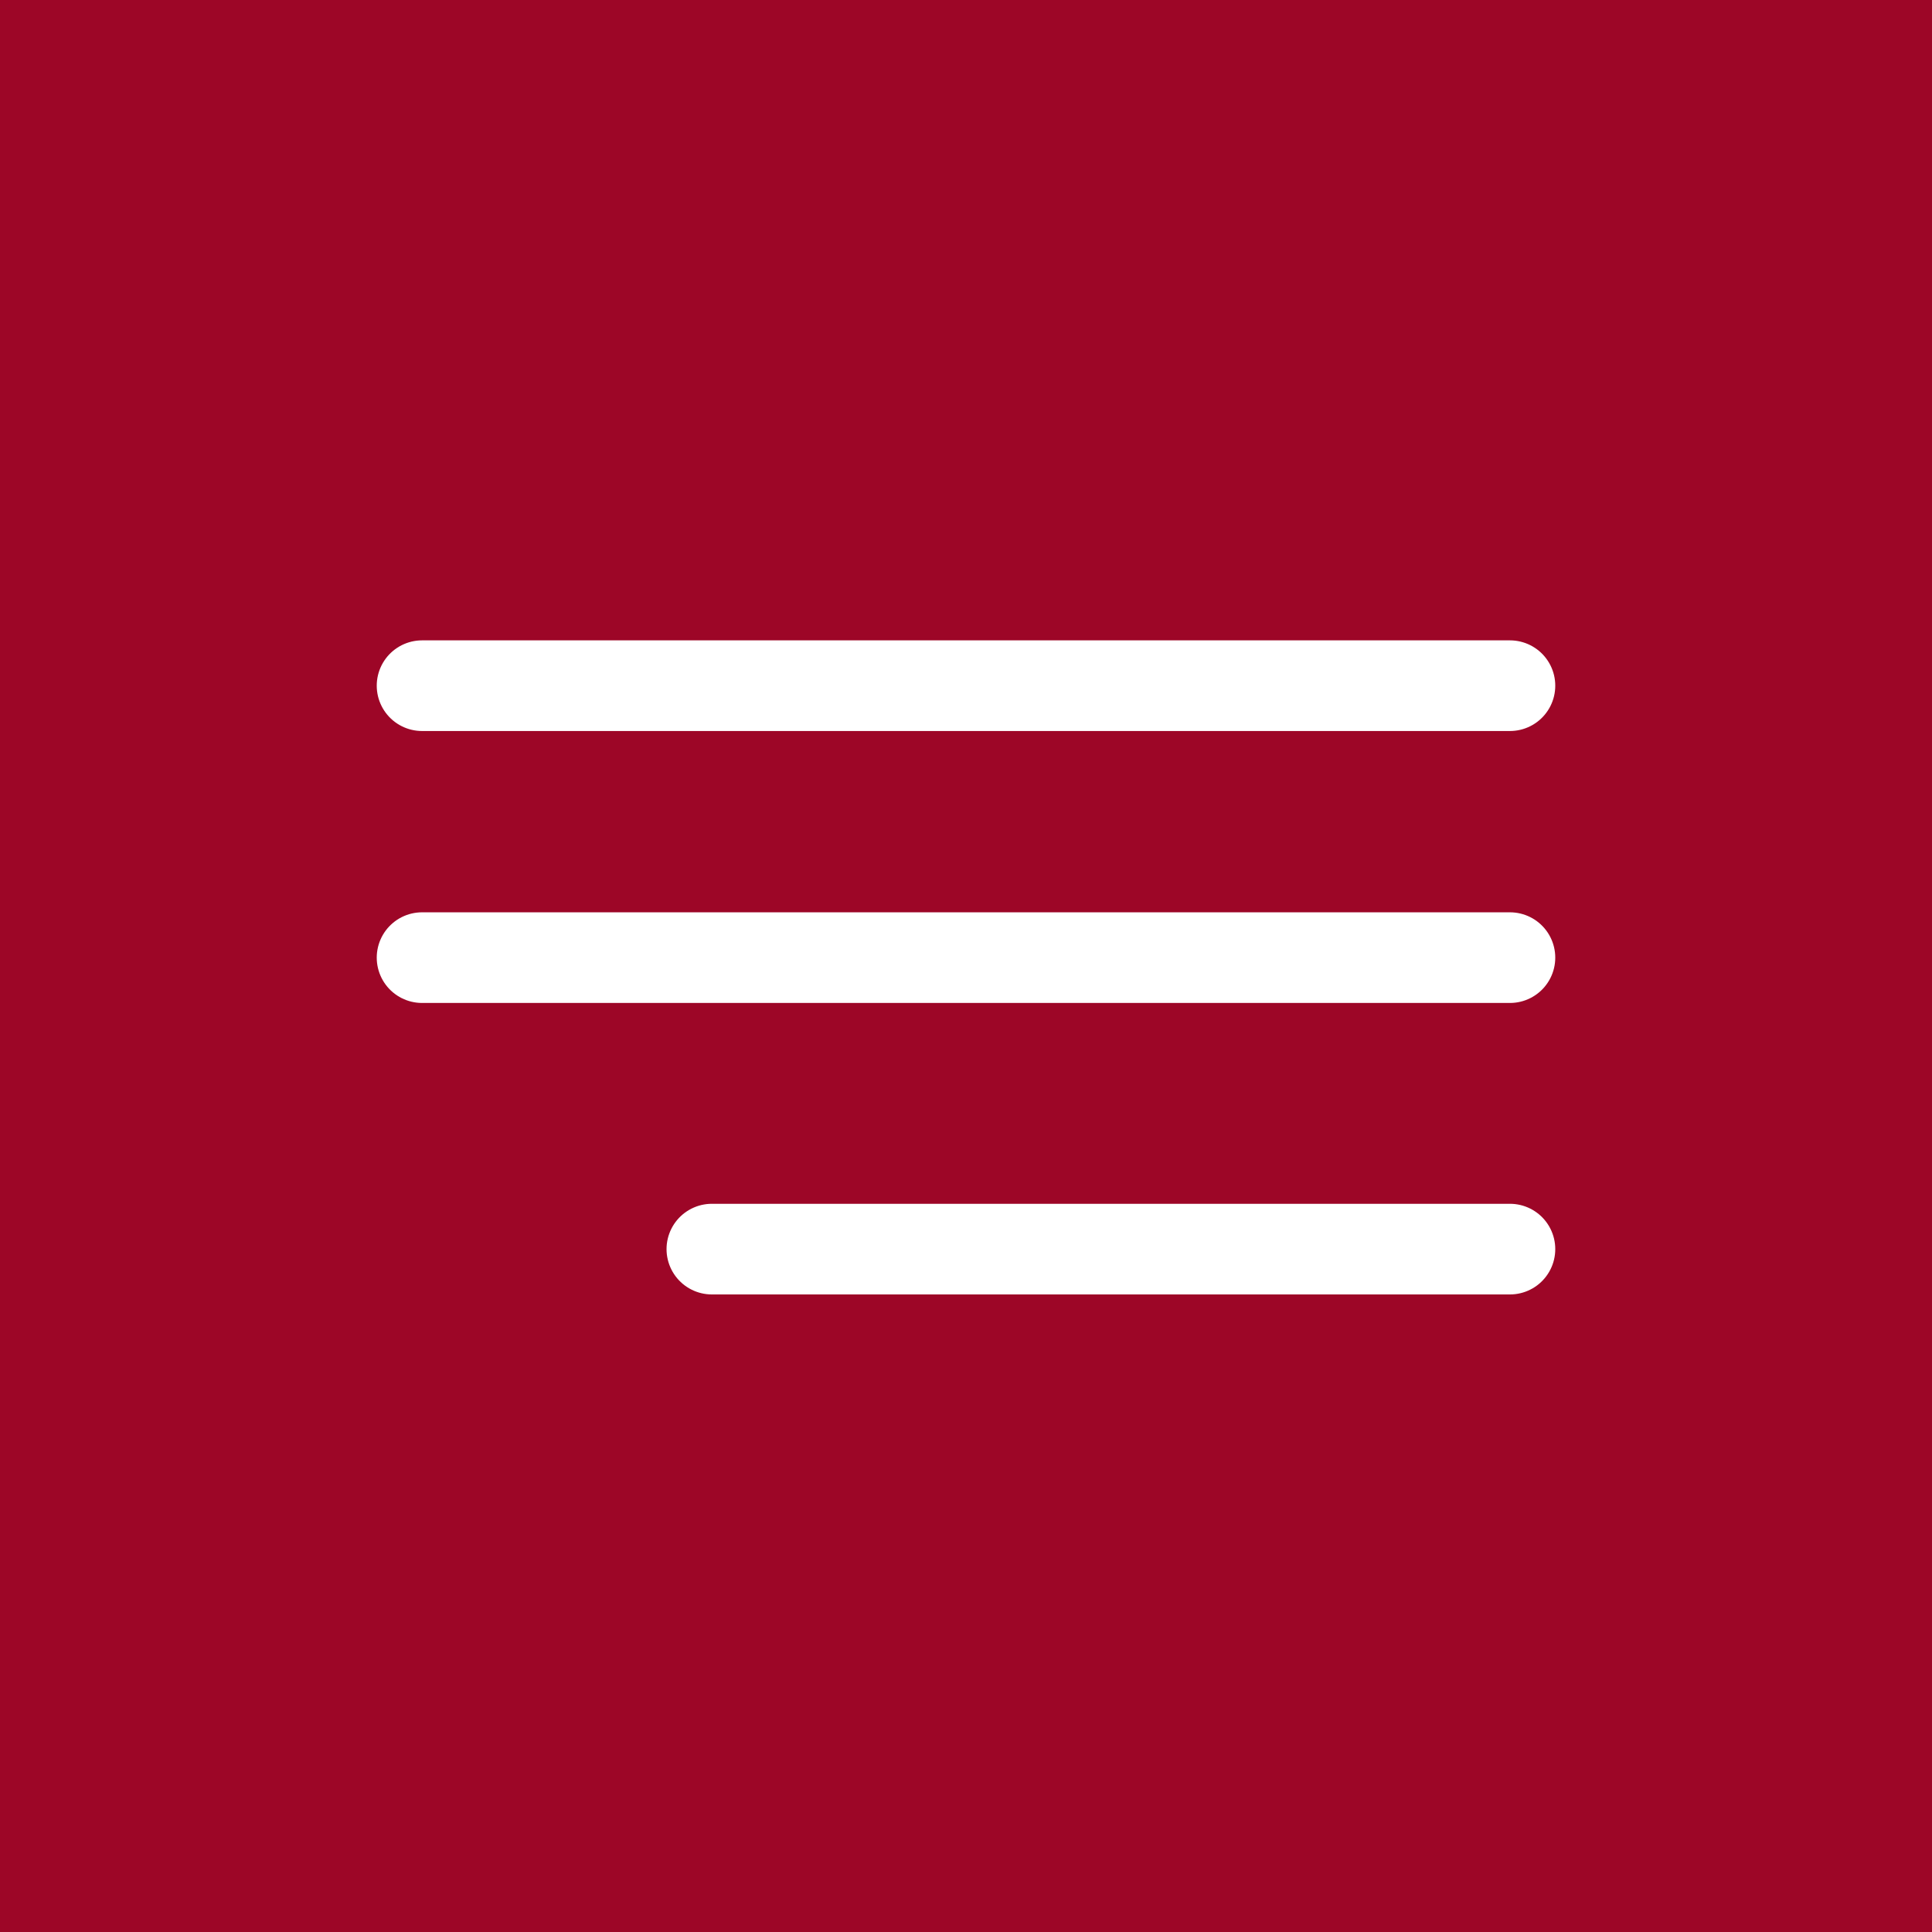
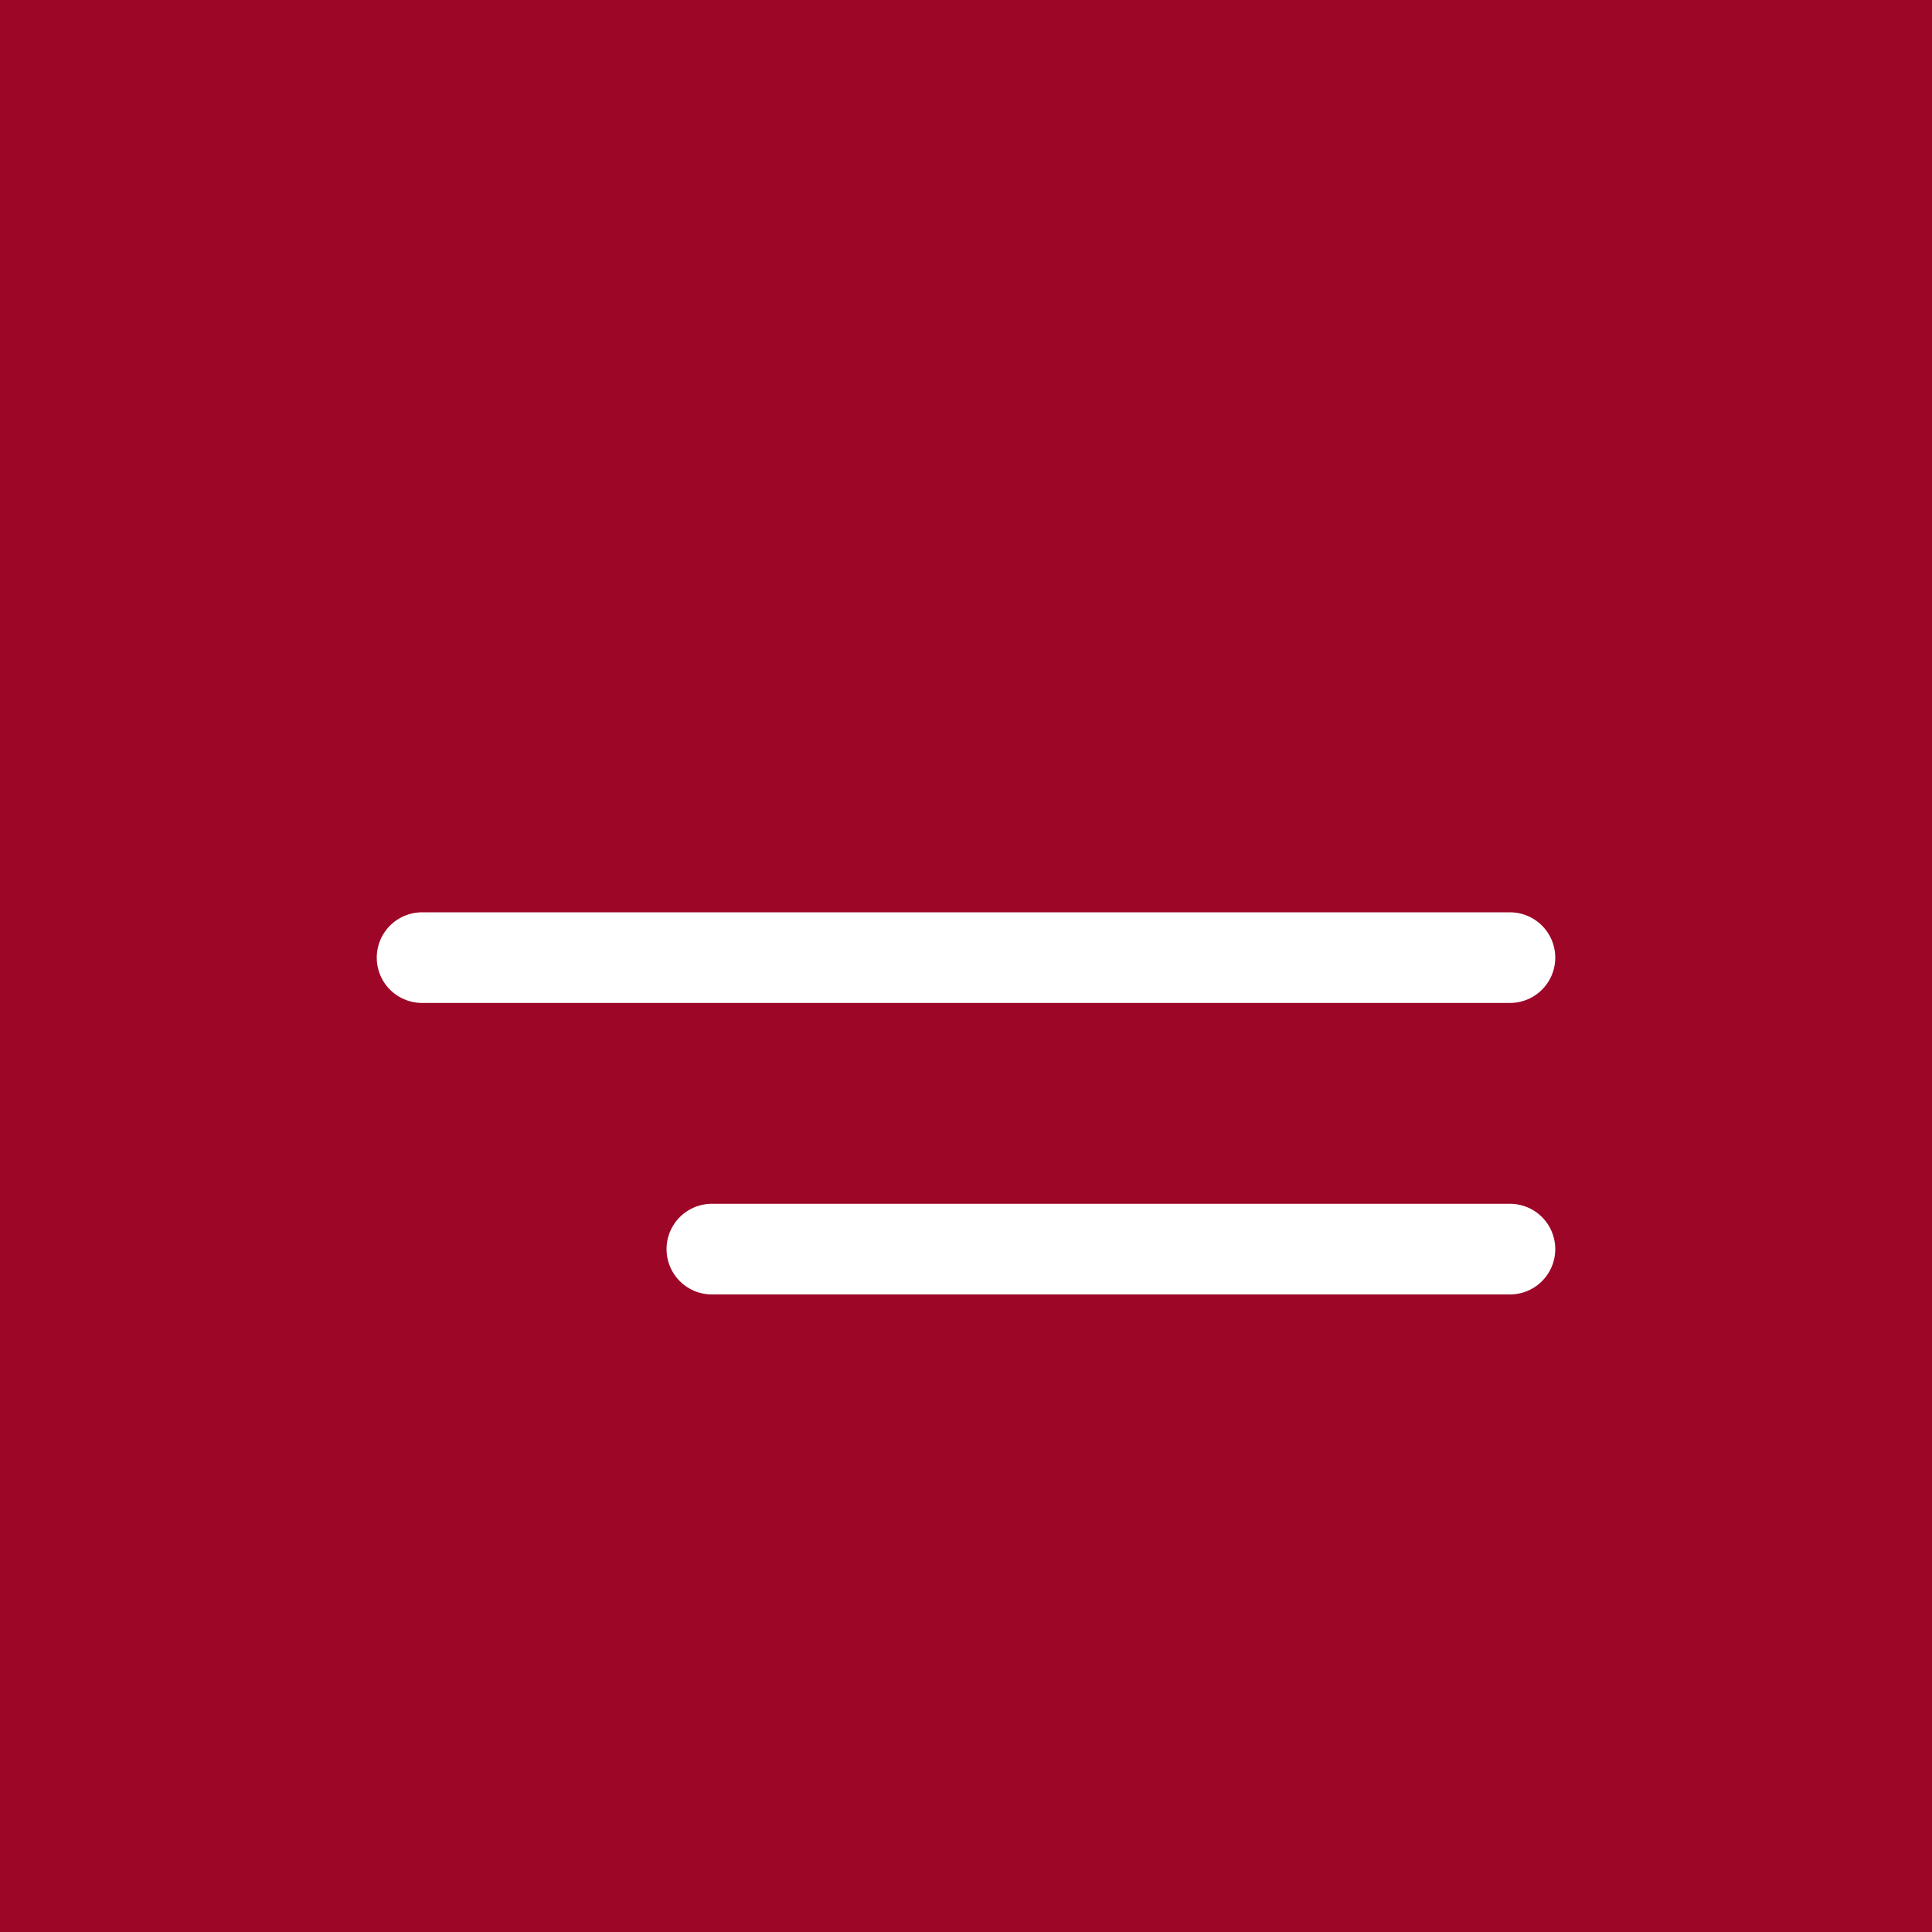
<svg xmlns="http://www.w3.org/2000/svg" width="100" height="100" viewBox="0 0 100 100" fill="none">
  <rect width="100" height="100" fill="#9D0627" />
-   <line x1="21.846" y1="35.491" x2="78.154" y2="35.491" stroke="white" stroke-width="4.692" stroke-linecap="round" />
  <line x1="21.846" y1="49.567" x2="78.154" y2="49.567" stroke="white" stroke-width="4.692" stroke-linecap="round" />
  <line x1="36.846" y1="64.654" x2="78.154" y2="64.654" stroke="white" stroke-width="4.692" stroke-linecap="round" />
</svg>